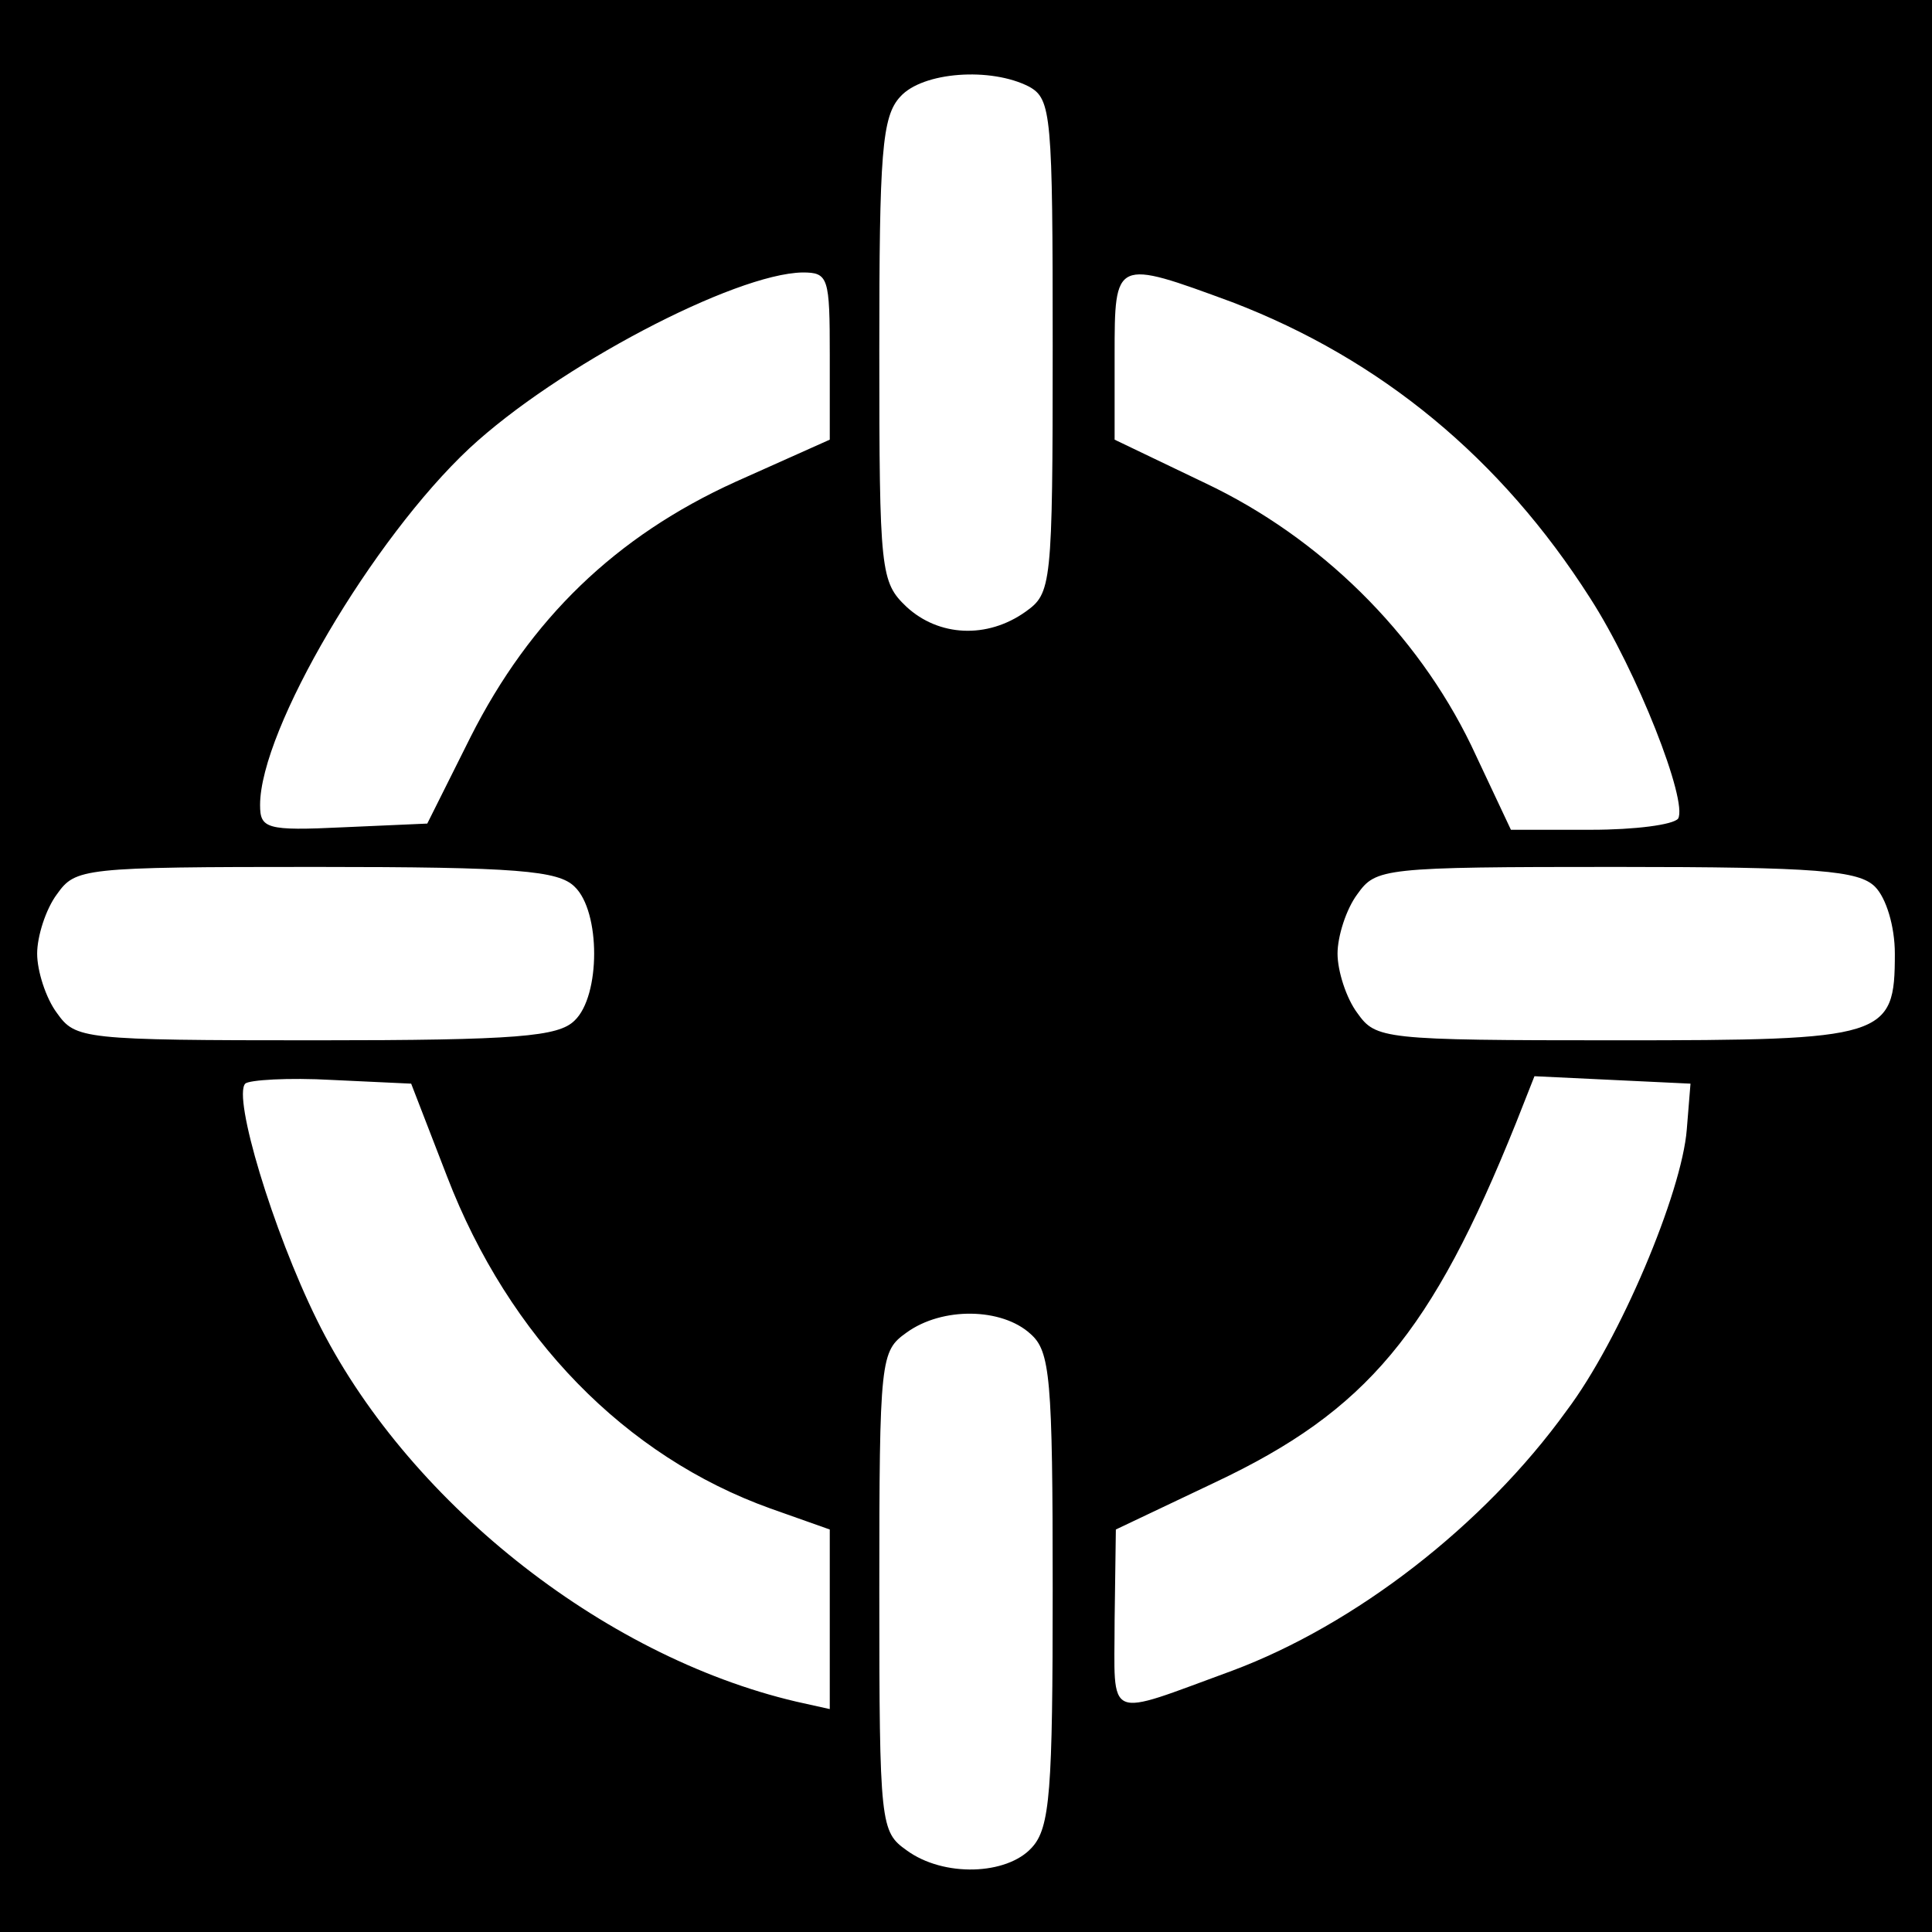
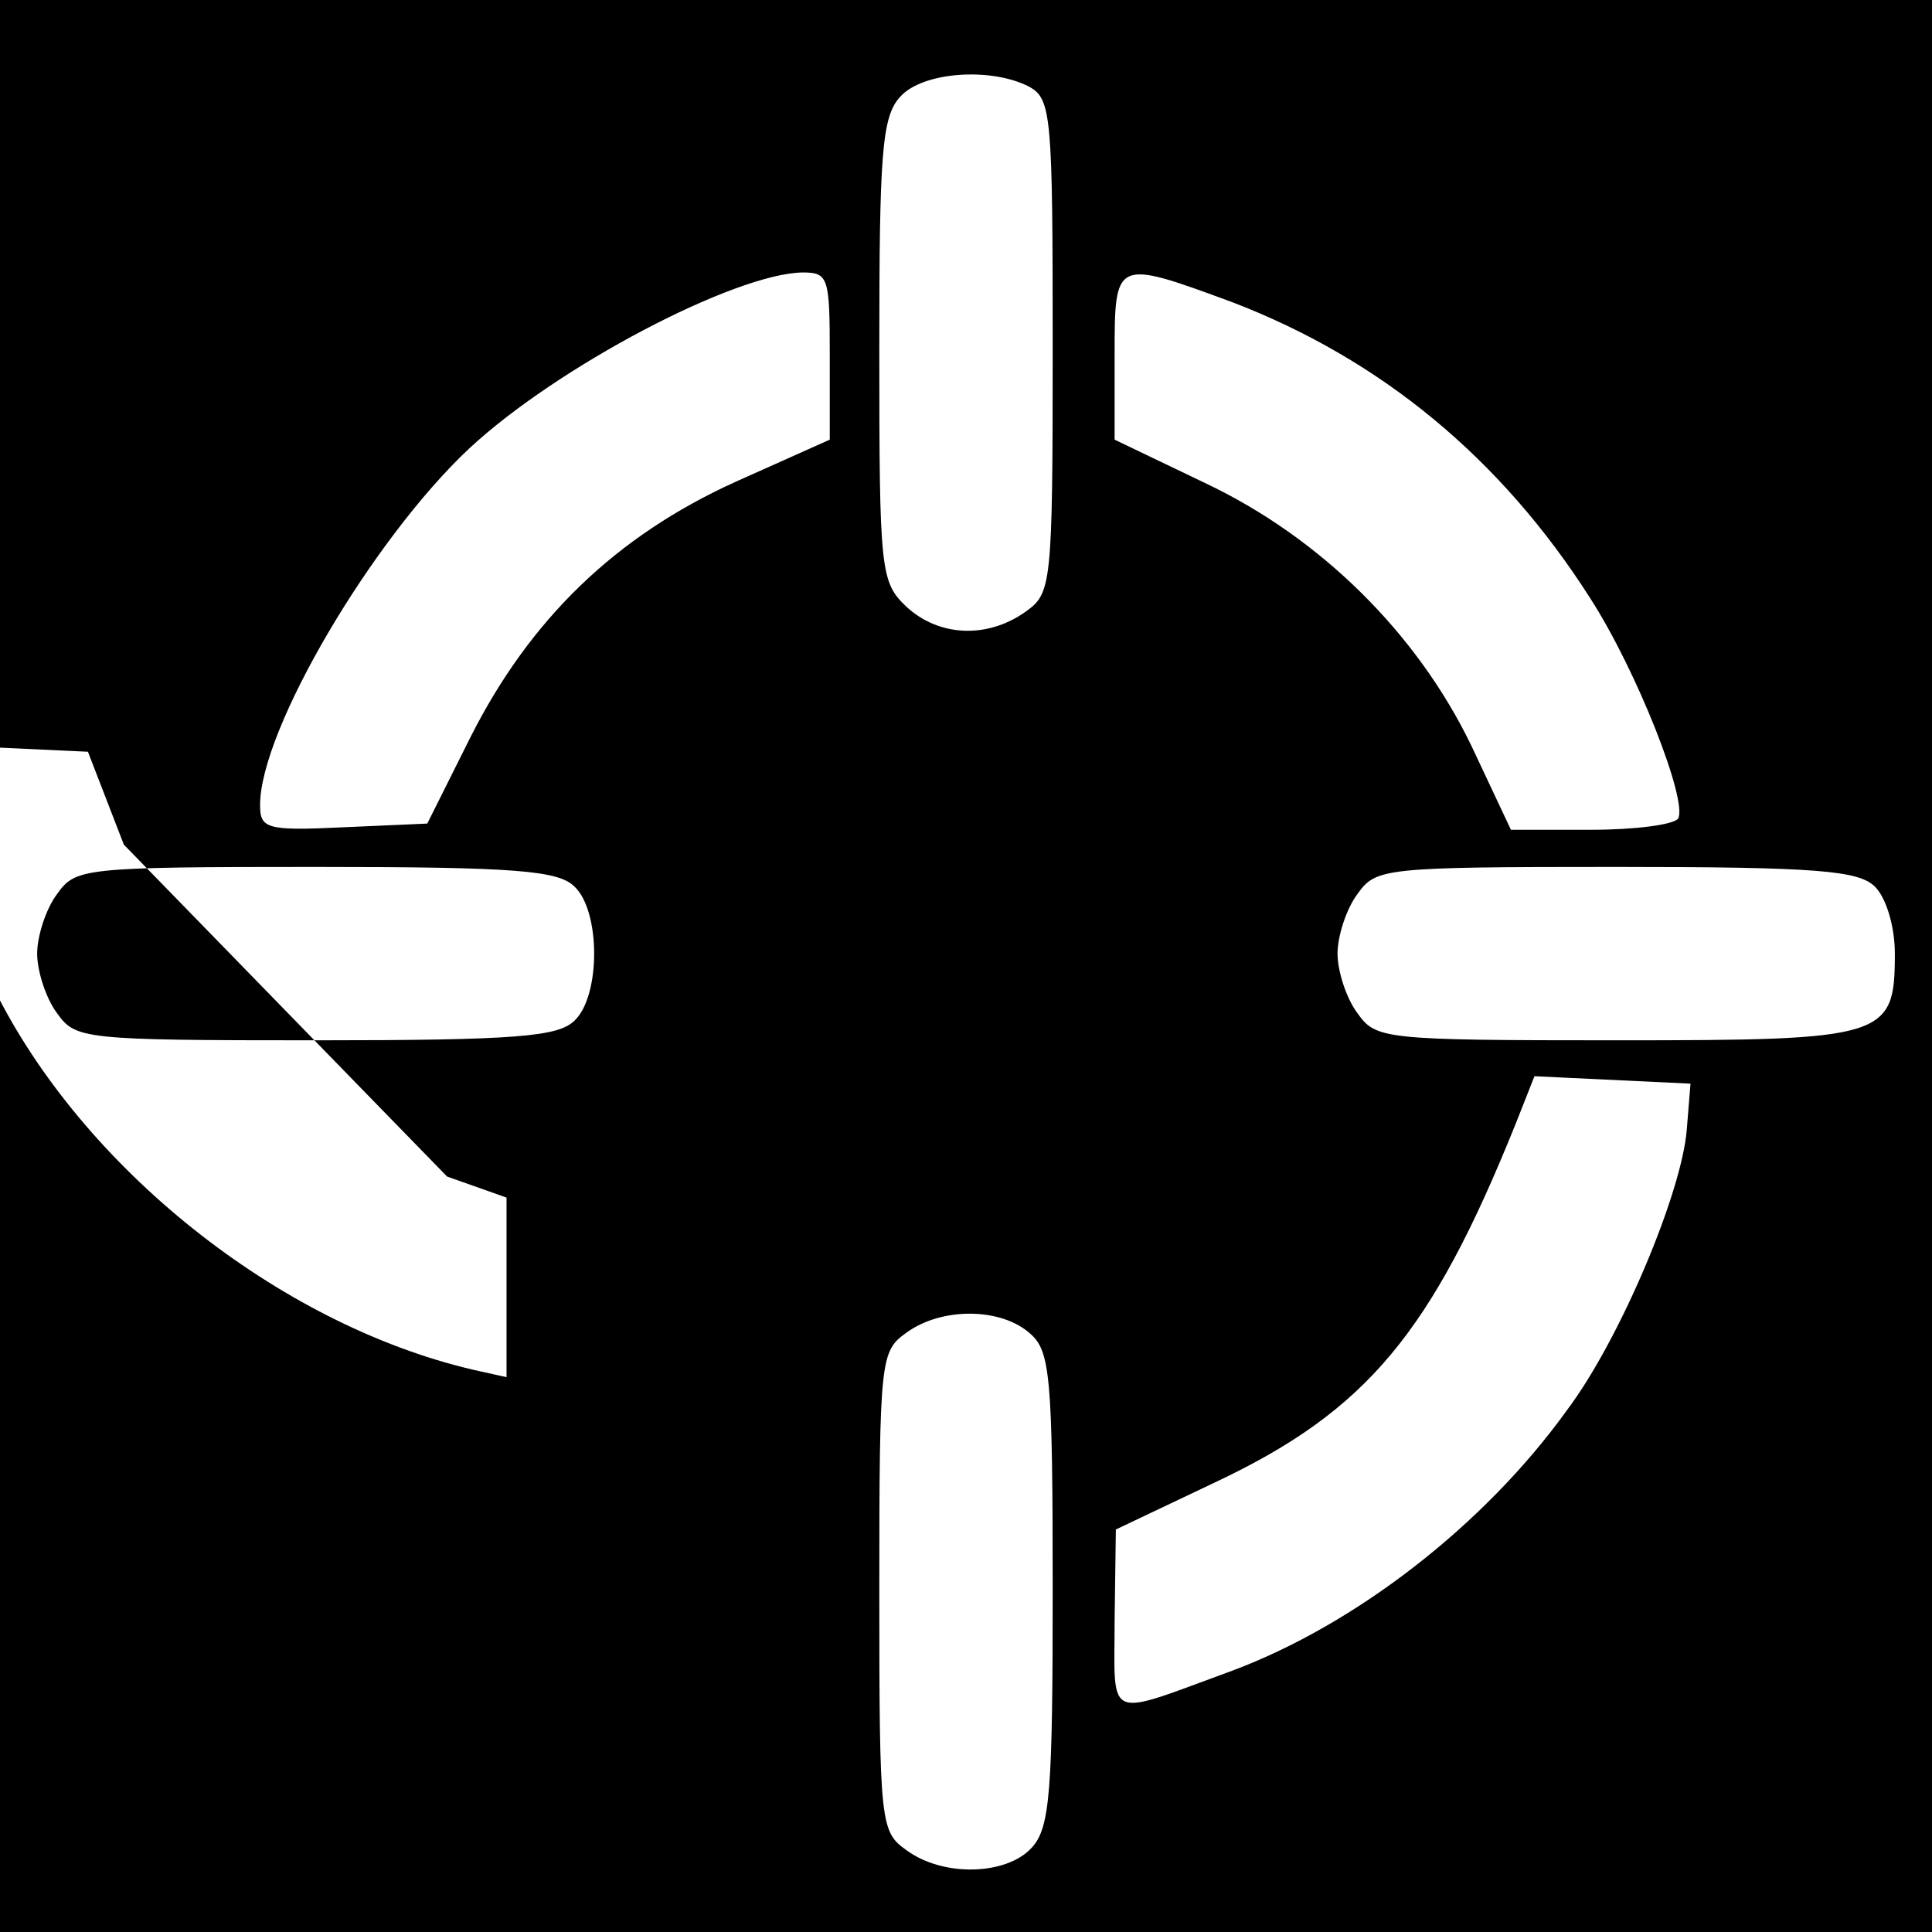
<svg xmlns="http://www.w3.org/2000/svg" version="1.0" width="156pt" height="156pt" viewBox="0 0 156 156" preserveAspectRatio="xMidYMid meet">
  <g transform="translate(0,156) scale(0.1,-0.1)" fill="#000000" stroke="none">
-     <path d="M0 780 l0 -780 780 0 780 0 0 780 0 780 -780 0 -780 0 0 -780z m831 710 c18 -10 19 -23 19 -210 0 -194 -1 -199 -22 -214 -31 -22 -70 -20 -96 4 -21 20 -22 28 -22 207 0 159 2 189 17 205 18 20 73 24 104 8z m-161 -217 l0 -68 -76 -34 c-97 -44 -166 -111 -214 -206 l-35 -70 -68 -3 c-62 -3 -67 -1 -67 18 0 61 91 215 169 288 71 66 214 141 269 142 21 0 22 -4 22 -67z m325 43 c120 -46 217 -126 289 -239 38 -59 79 -164 71 -178 -4 -5 -35 -9 -70 -9 l-65 0 -32 68 c-44 91 -122 168 -215 212 l-73 35 0 68 c0 78 0 78 95 43z m-531 -472 c21 -20 21 -88 0 -108 -13 -13 -46 -16 -209 -16 -189 0 -194 1 -209 22 -9 12 -16 34 -16 48 0 14 7 36 16 48 15 21 20 22 209 22 163 0 196 -3 209 -16z m1050 0 c9 -9 16 -32 16 -54 0 -68 -7 -70 -225 -70 -189 0 -194 1 -209 22 -9 12 -16 34 -16 48 0 14 7 36 16 48 15 21 20 22 209 22 163 0 196 -3 209 -16z m-1153 -234 c50 -130 144 -226 261 -268 l48 -17 0 -73 0 -72 -27 6 c-158 37 -316 164 -387 308 -36 73 -68 180 -58 191 3 3 35 5 70 3 l64 -3 29 -75z m1001 38 c-4 -51 -54 -170 -97 -227 -67 -93 -171 -173 -270 -210 -104 -38 -95 -42 -95 41 l1 73 80 38 c123 58 175 121 243 290 l15 38 63 -3 63 -3 -3 -37z m-530 -165 c16 -14 18 -35 18 -206 0 -163 -2 -193 -17 -209 -20 -22 -71 -24 -101 -2 -21 15 -22 20 -22 209 0 189 1 194 22 209 29 21 77 20 100 -1z" />
+     <path d="M0 780 l0 -780 780 0 780 0 0 780 0 780 -780 0 -780 0 0 -780z m831 710 c18 -10 19 -23 19 -210 0 -194 -1 -199 -22 -214 -31 -22 -70 -20 -96 4 -21 20 -22 28 -22 207 0 159 2 189 17 205 18 20 73 24 104 8z m-161 -217 l0 -68 -76 -34 c-97 -44 -166 -111 -214 -206 l-35 -70 -68 -3 c-62 -3 -67 -1 -67 18 0 61 91 215 169 288 71 66 214 141 269 142 21 0 22 -4 22 -67z m325 43 c120 -46 217 -126 289 -239 38 -59 79 -164 71 -178 -4 -5 -35 -9 -70 -9 l-65 0 -32 68 c-44 91 -122 168 -215 212 l-73 35 0 68 c0 78 0 78 95 43z m-531 -472 c21 -20 21 -88 0 -108 -13 -13 -46 -16 -209 -16 -189 0 -194 1 -209 22 -9 12 -16 34 -16 48 0 14 7 36 16 48 15 21 20 22 209 22 163 0 196 -3 209 -16z m1050 0 c9 -9 16 -32 16 -54 0 -68 -7 -70 -225 -70 -189 0 -194 1 -209 22 -9 12 -16 34 -16 48 0 14 7 36 16 48 15 21 20 22 209 22 163 0 196 -3 209 -16z m-1153 -234 l48 -17 0 -73 0 -72 -27 6 c-158 37 -316 164 -387 308 -36 73 -68 180 -58 191 3 3 35 5 70 3 l64 -3 29 -75z m1001 38 c-4 -51 -54 -170 -97 -227 -67 -93 -171 -173 -270 -210 -104 -38 -95 -42 -95 41 l1 73 80 38 c123 58 175 121 243 290 l15 38 63 -3 63 -3 -3 -37z m-530 -165 c16 -14 18 -35 18 -206 0 -163 -2 -193 -17 -209 -20 -22 -71 -24 -101 -2 -21 15 -22 20 -22 209 0 189 1 194 22 209 29 21 77 20 100 -1z" />
  </g>
</svg>